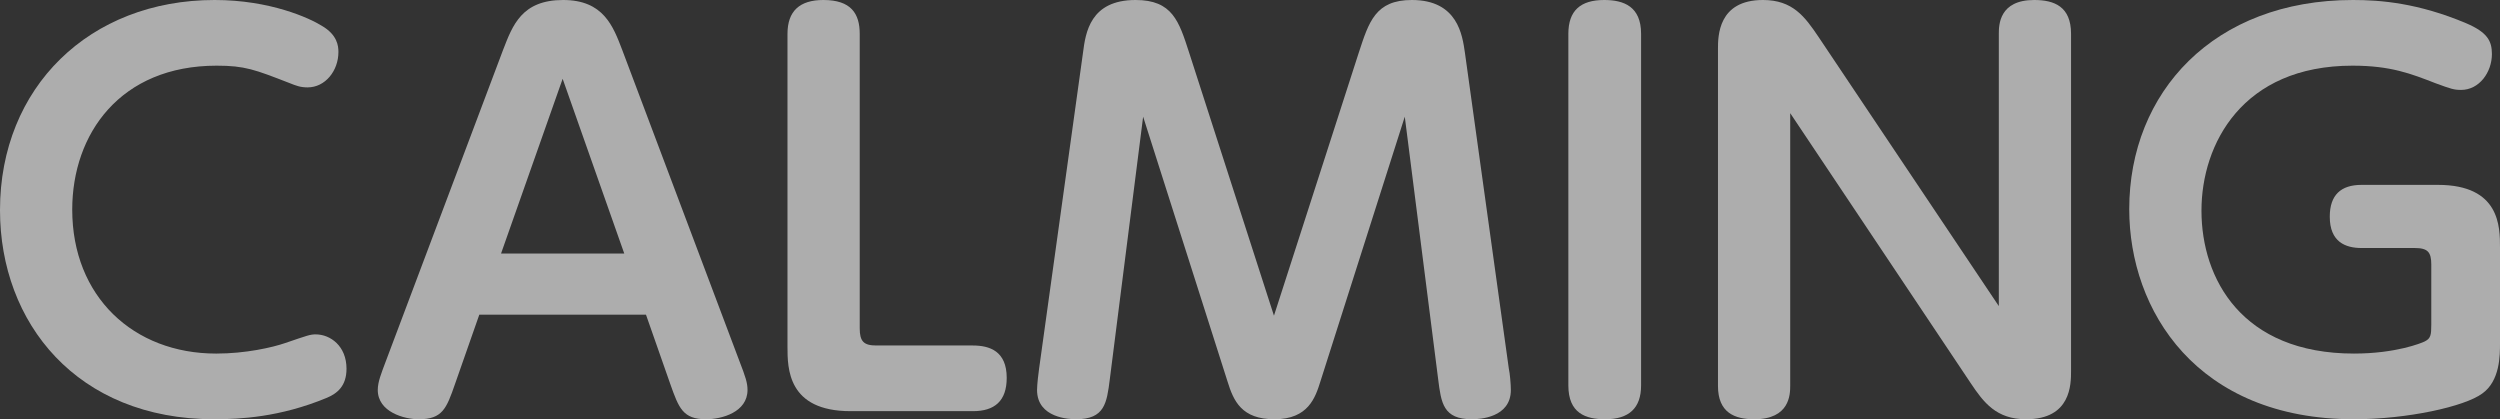
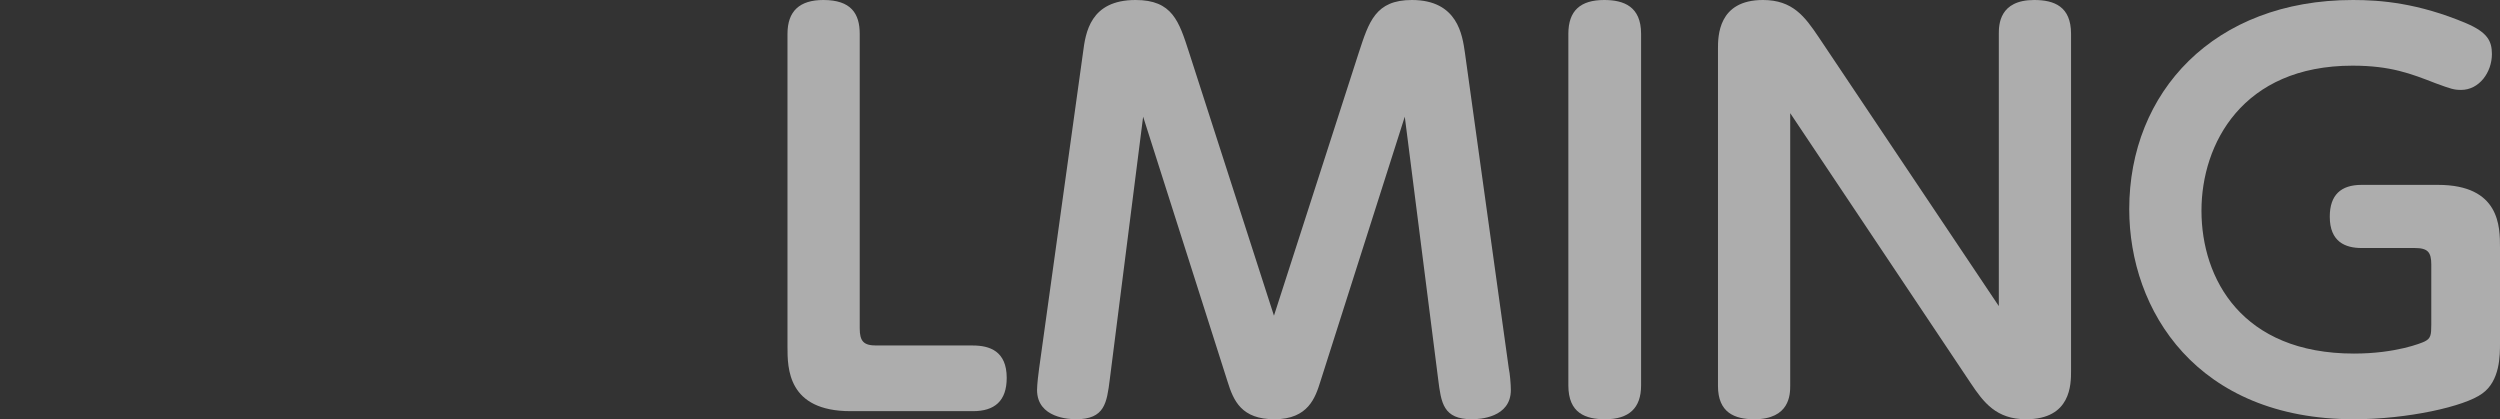
<svg xmlns="http://www.w3.org/2000/svg" id="b" data-name="レイヤー 2" width="435.534" height="73.038" viewBox="0 0 435.534 73.038">
  <rect x="0" y="0" width="435.534" height="73.038" fill="#333333" stroke="none" />
  <g id="c" data-name="内容">
    <g style="opacity: .6;">
-       <path d="M0,36.607C0,15.224,15.576,0,37.399,0c9.68,0,16.543,3.168,18.655,4.488,2.728,1.584,2.904,3.52,2.904,4.576,0,3.256-2.288,6.16-5.368,6.16-1.231,0-1.936-.264-3.255-.792-5.896-2.288-7.656-2.992-12.584-2.992-16.808,0-25.167,11.88-25.167,25.08,0,15.135,10.647,25.079,25.079,25.079,5.104,0,9.768-1.056,12.056-1.848,3.872-1.32,4.312-1.496,5.28-1.496,2.552,0,5.367,2.024,5.367,5.984,0,2.992-1.584,4.312-3.52,5.104-8.095,3.344-15.047,3.696-19.535,3.696C13.376,73.038,0,56.23,0,36.607Z" style="fill: #fff; stroke-width: 0px;" />
-       <path d="M83.501,54.822l-4.224,12.056c-1.496,4.312-2.2,6.16-6.336,6.16-2.464,0-7.128-1.232-7.128-5.104,0-1.408.616-2.904,1.408-5.016l20.415-54.206c1.673-4.312,3.257-8.712,10.473-8.712,7.039,0,8.711,4.576,10.295,8.712l20.416,54.206c1.056,2.728,1.407,3.784,1.407,5.016,0,3.872-4.487,5.104-7.216,5.104-4.048,0-4.751-1.936-6.247-6.16l-4.225-12.056h-29.039ZM108.757,44.175l-10.736-30.447-10.735,30.447h21.472Z" style="fill: #fff; stroke-width: 0px;" />
      <path d="M148.19,71.63c-10.999,0-10.999-7.48-10.999-11.264V5.896c0-3.96,2.111-5.896,6.247-5.896,4.84,0,6.336,2.376,6.336,5.896v51.302c0,2.288.704,2.992,2.904,2.992h16.808c2.903,0,5.896.968,5.896,5.632,0,4.048-2.111,5.808-5.896,5.808h-21.296Z" style="fill: #fff; stroke-width: 0px;" />
      <path d="M236.725,9.152c1.76-5.368,2.904-9.152,9.24-9.152,8.008,0,8.8,6.16,9.239,9.152l7.656,55.086c.176.704.352,2.728.352,3.696,0,4.84-5.456,5.104-6.775,5.104-5.017,0-5.368-2.816-5.896-7.04l-5.808-45.671-14.695,46.111c-.88,2.816-2.112,6.6-8.008,6.6-5.72,0-7.128-3.168-8.184-6.6l-14.696-46.111-5.808,45.759c-.527,4.136-.88,6.952-5.896,6.952-1.056,0-6.776-.176-6.776-5.104,0-.968.265-3.08.353-3.696l7.655-55.086c.44-3.432,1.232-9.152,9.152-9.152,6.424,0,7.567,3.696,9.327,9.152l14.784,45.847,14.783-45.847Z" style="fill: #fff; stroke-width: 0px;" />
      <path d="M273.229,5.896c0-4.048,2.111-5.896,6.247-5.896,3.433,0,6.424,1.144,6.424,5.896v61.246c0,3.96-2.111,5.896-6.247,5.896-3.433,0-6.424-1.056-6.424-5.896V5.896Z" style="fill: #fff; stroke-width: 0px;" />
      <path d="M348.221,5.896c0-1.584.088-5.896,6.16-5.896,3.52,0,6.424,1.144,6.424,5.896v58.694c0,2.376,0,8.448-7.832,8.448-5.192,0-7.392-2.904-9.68-6.336l-31.415-46.991v47.519c0,1.496-.088,5.808-6.248,5.808-3.432,0-6.336-1.144-6.336-5.808V8.536c0-2.2,0-8.536,7.832-8.536,5.191,0,7.304,2.904,9.68,6.424l31.415,46.902V5.896Z" style="fill: #fff; stroke-width: 0px;" />
      <path d="M423.566,46.111c0-2.2-.615-2.904-2.903-2.904h-9.24c-2.815,0-5.544-1.056-5.544-5.456,0-3.784,1.937-5.544,5.544-5.544h13.288c10.823,0,10.823,7.304,10.823,10.912v16.631c0,2.2,0,6.6-3.08,8.8-3.079,2.288-13.111,4.488-22.351,4.488-27.367,0-39.159-18.92-39.159-36.607,0-20.327,14.695-36.431,38.982-36.431,4.84,0,11.352.528,19.712,4.048,3.695,1.584,4.487,3.08,4.487,5.368,0,3.168-2.199,6.248-5.367,6.248-1.232,0-1.76-.176-4.4-1.144-4.312-1.672-7.831-3.08-14.52-3.08-19.184,0-26.311,13.64-26.311,25.255,0,11.88,7.039,24.903,26.575,24.903,7.304,0,11.791-1.848,12.319-2.112,1.056-.528,1.144-1.144,1.144-2.904v-10.472Z" style="fill: #fff; stroke-width: 0px;" />
    </g>
  </g>
</svg>